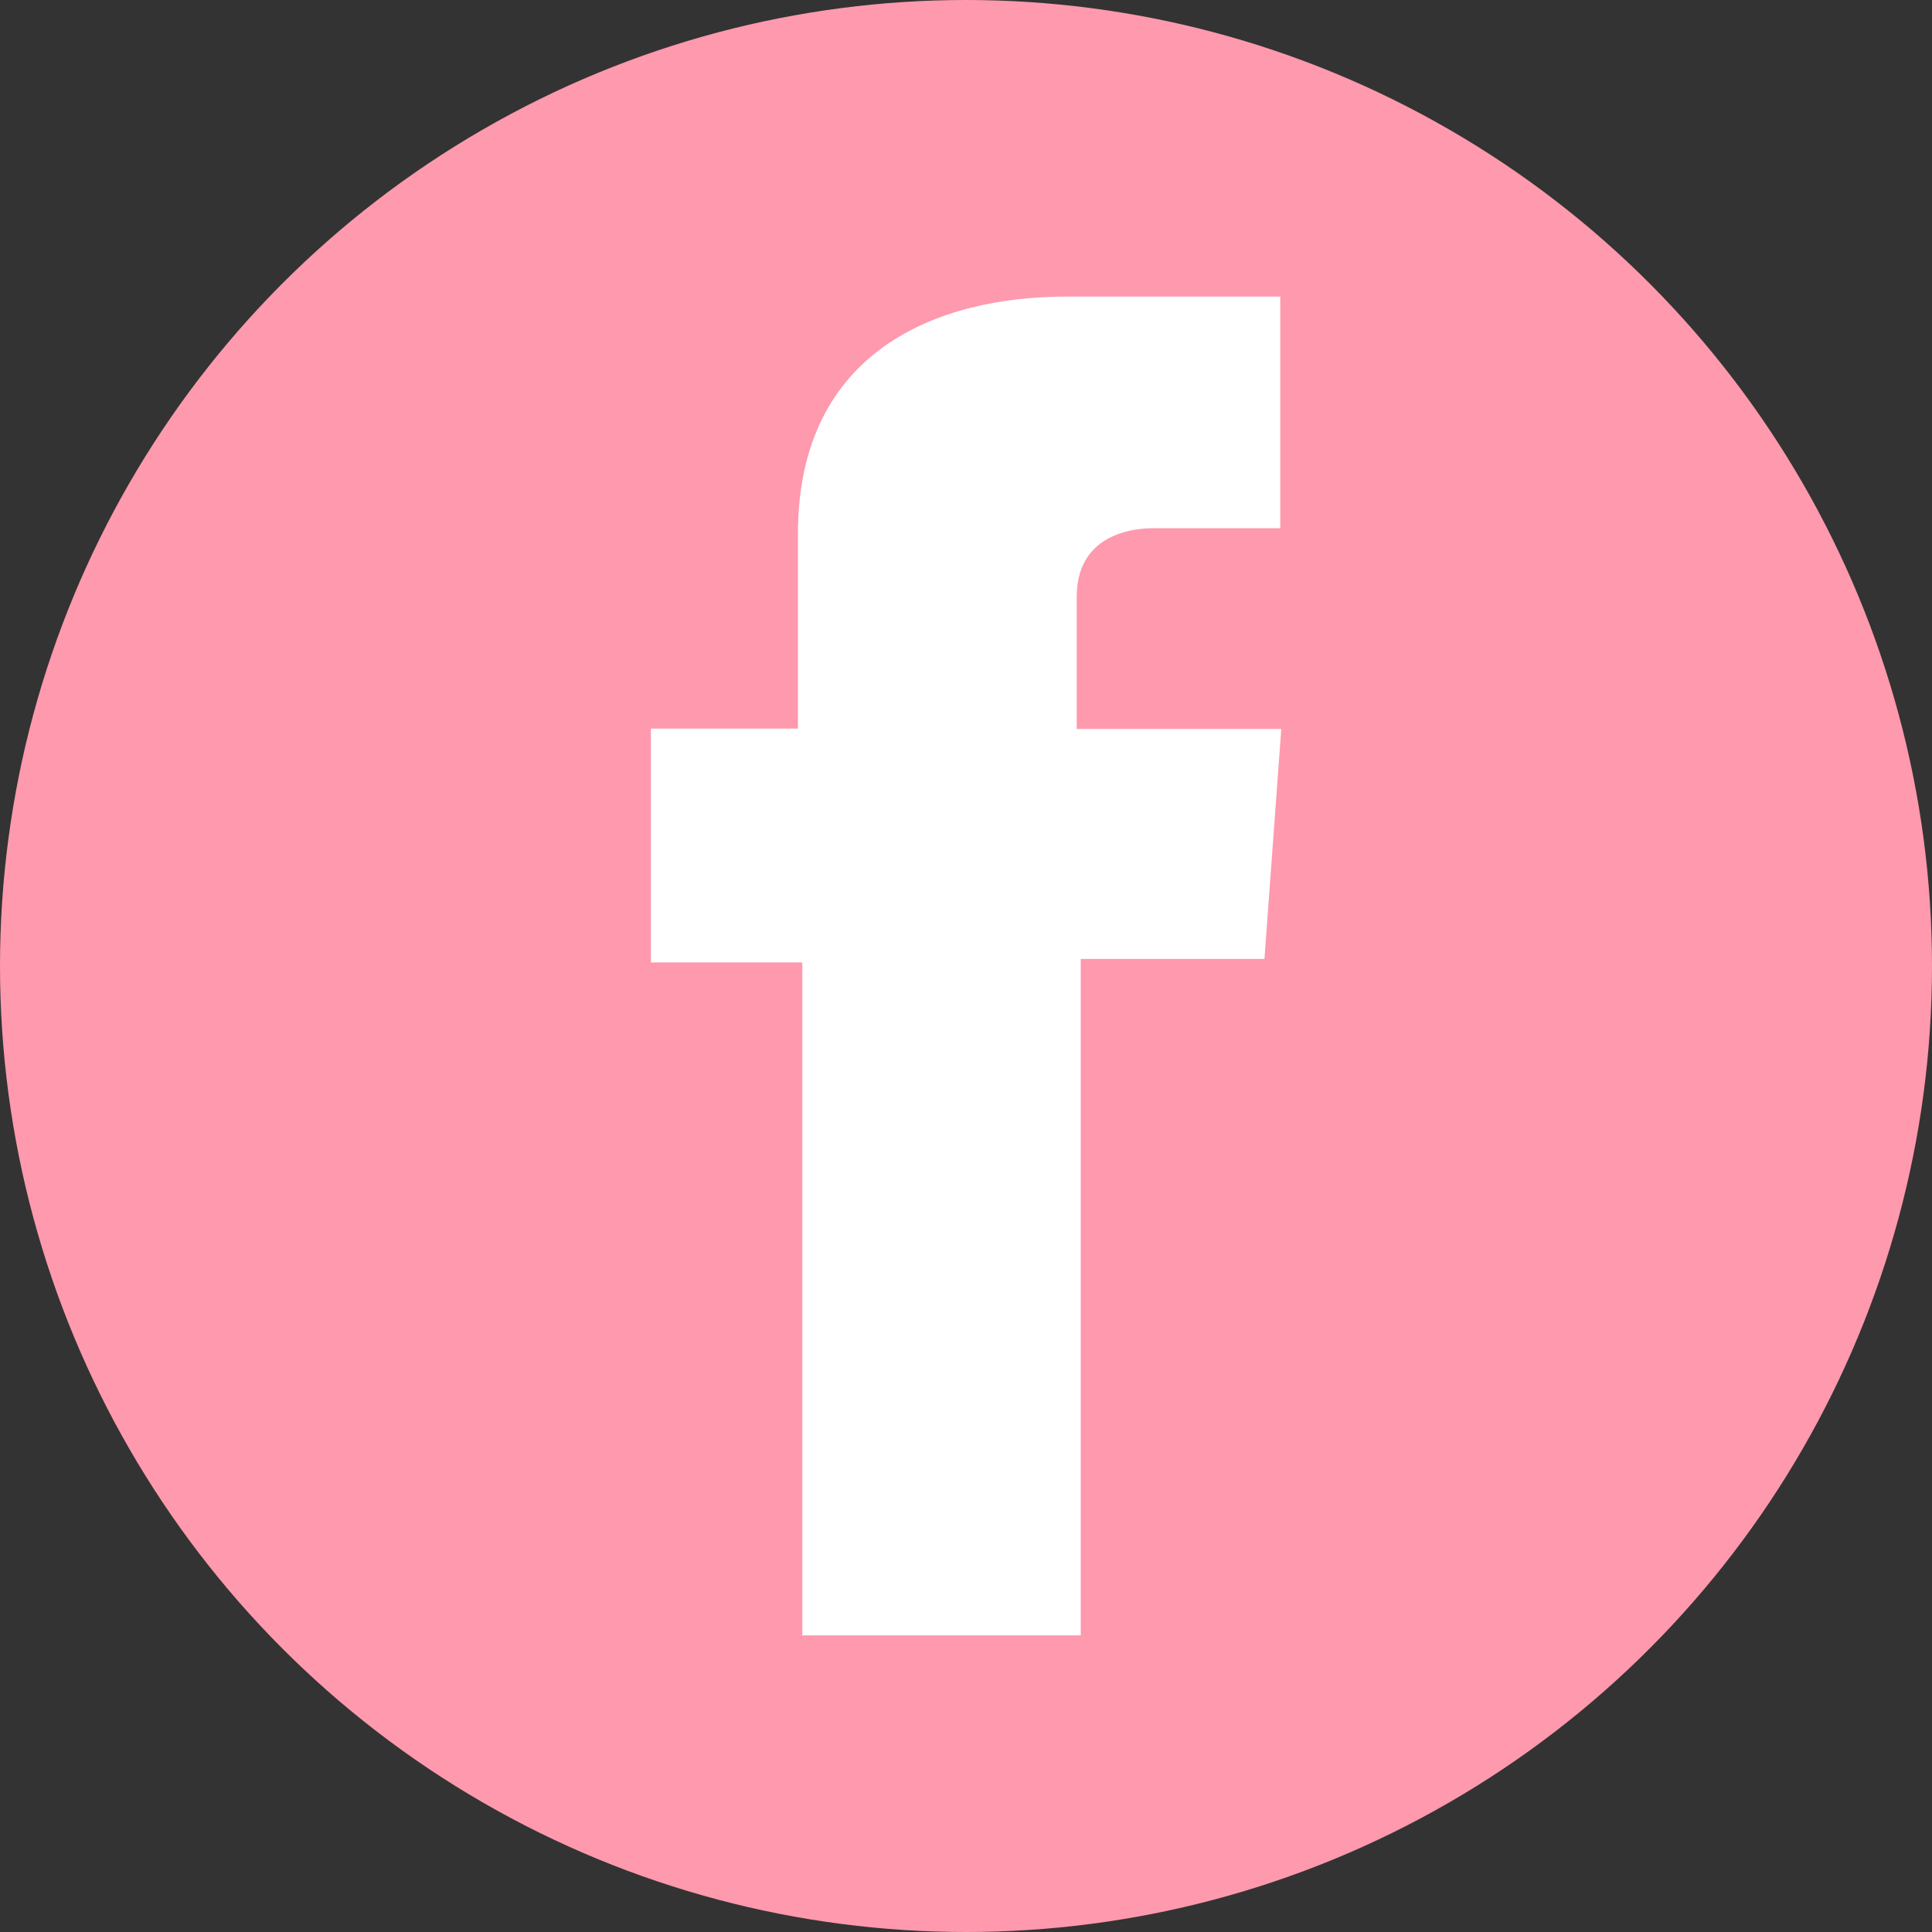
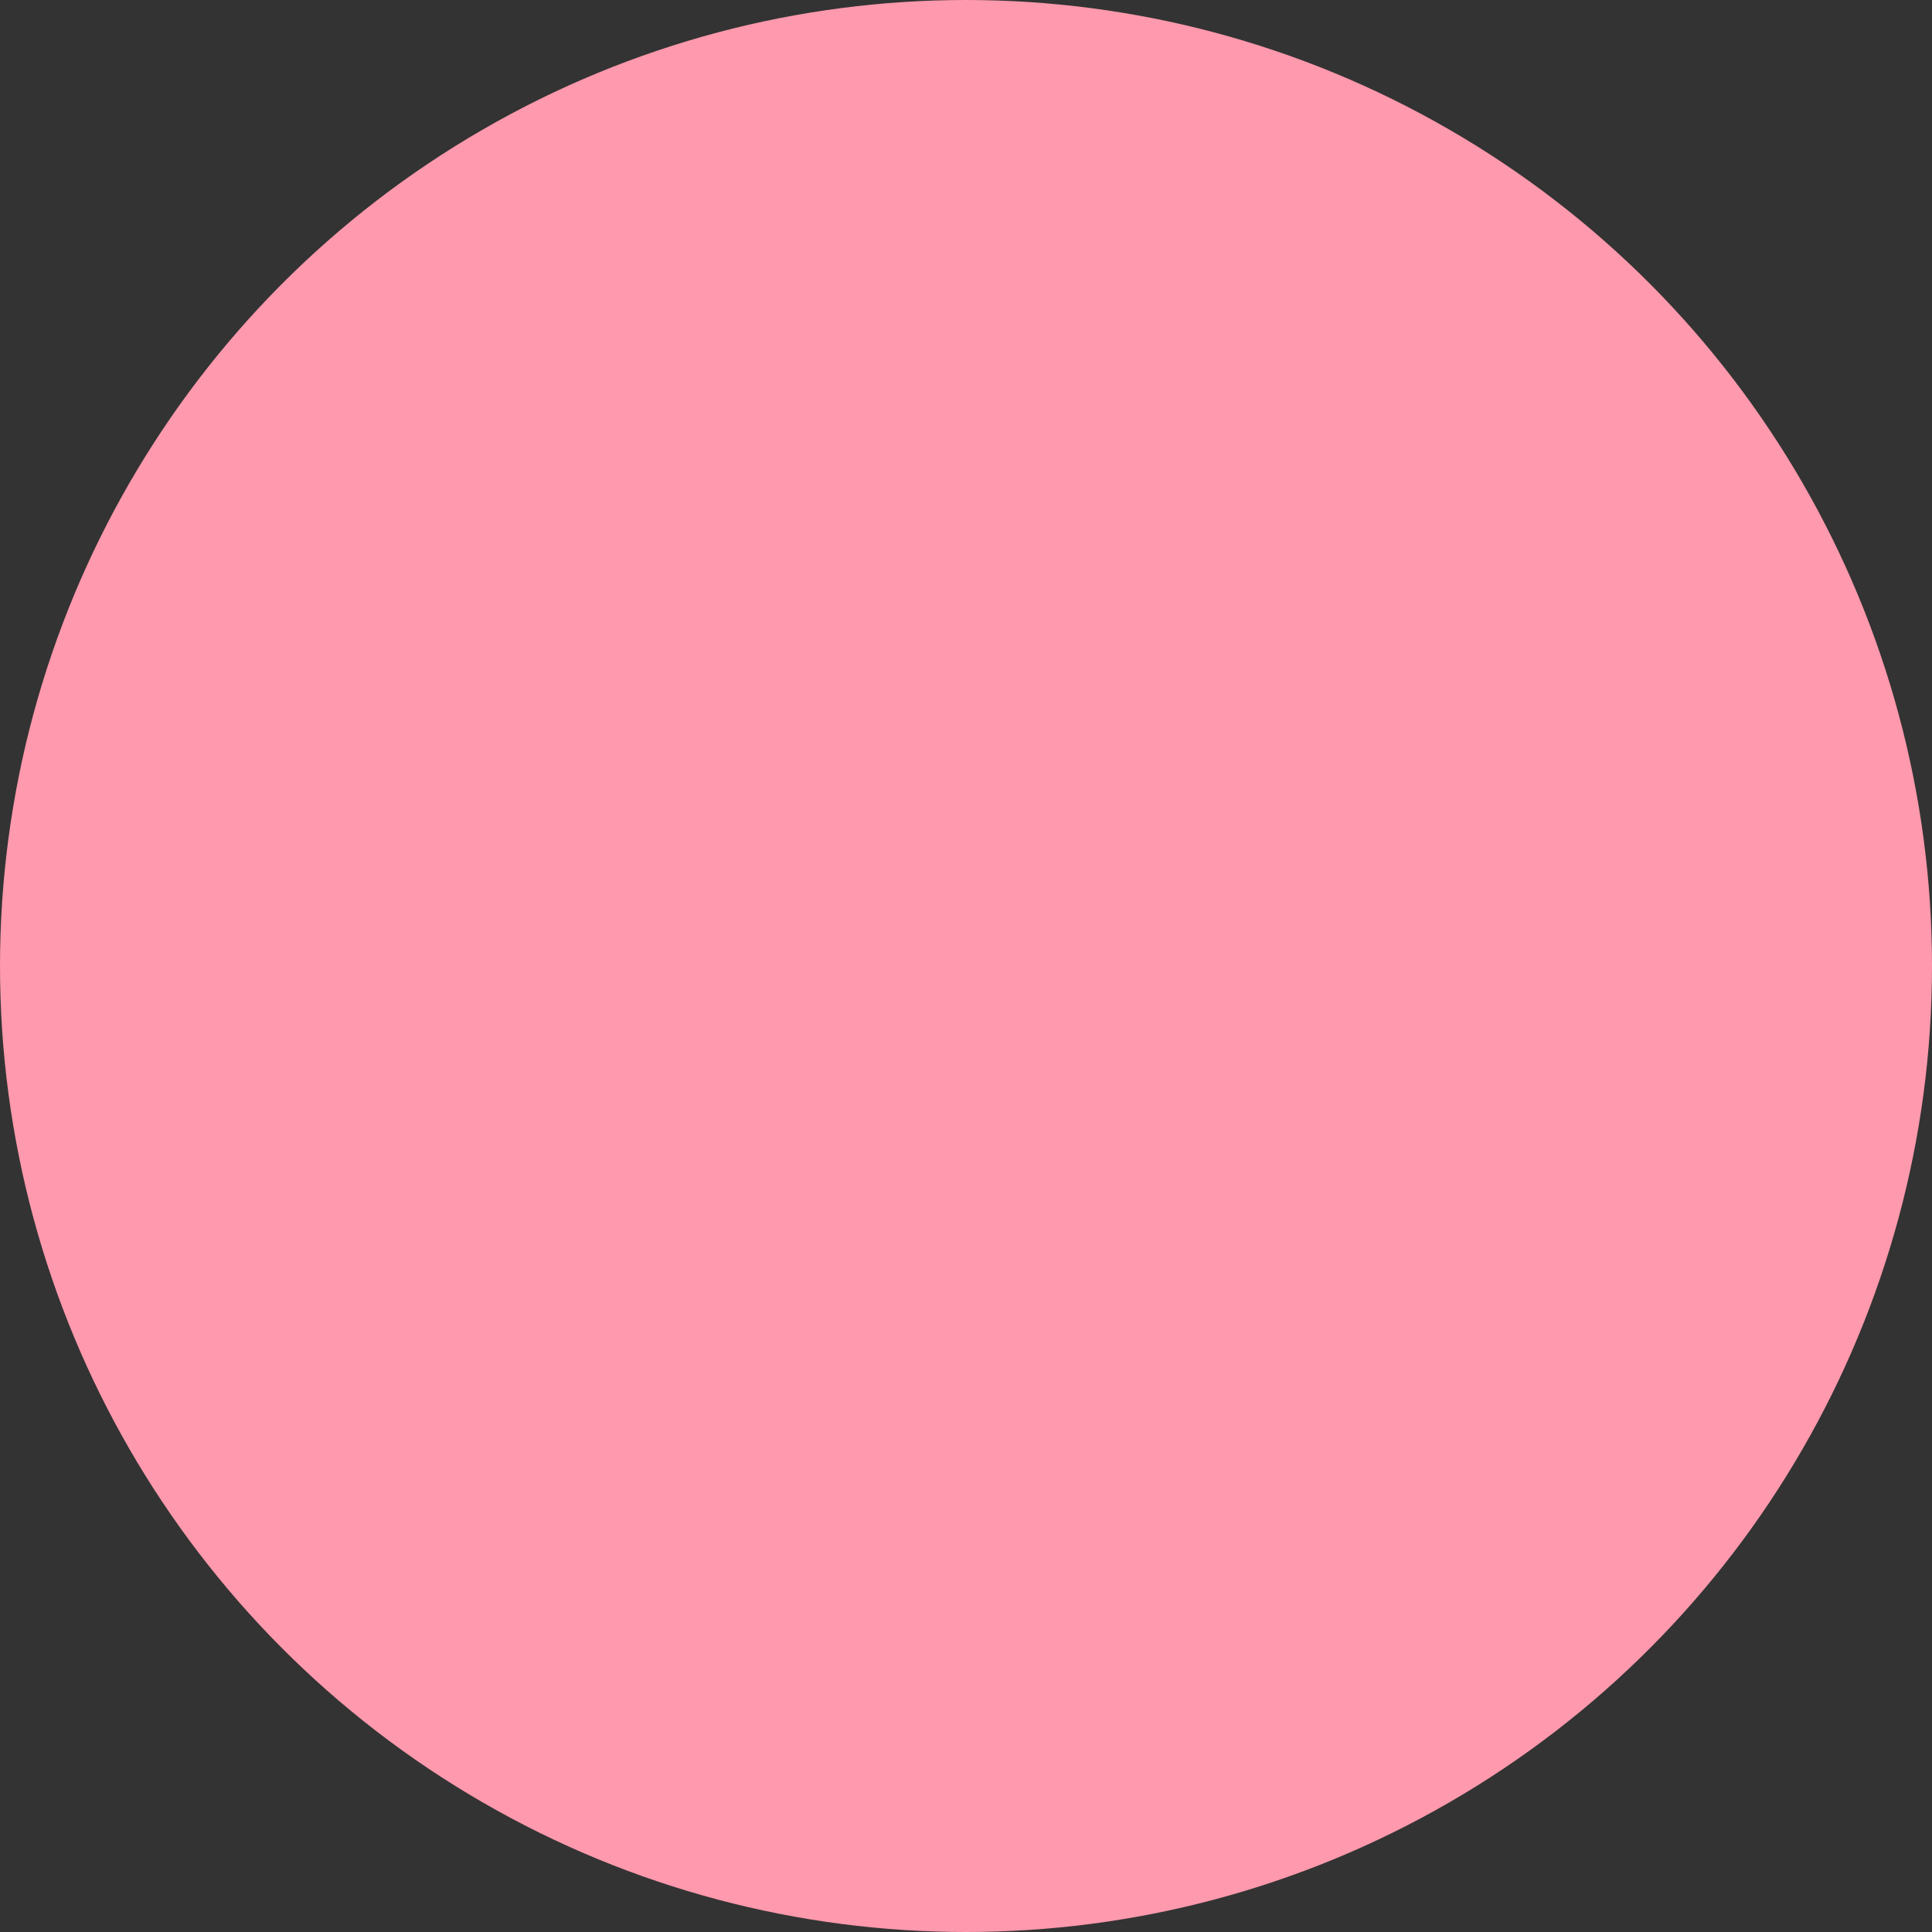
<svg xmlns="http://www.w3.org/2000/svg" viewBox="0 0 114.84 114.84">
  <rect x="0" y="0" width="114.84" height="114.84" fill="#333333" stroke="none" />
  <defs>
    <style>.cls-1{fill:#ff99ad;}.cls-2{fill:#fff;}</style>
  </defs>
  <g id="Слой_2" data-name="Слой 2">
    <g id="Layer_1" data-name="Layer 1">
      <circle class="cls-1" cx="57.42" cy="57.42" r="57.42" />
-       <path class="cls-2" d="M76.09,17.63H63.37c-7.55,0-15.94,3.17-15.94,14.11,0,3.81,0,7.47,0,11.57H38.69v13.9h9v40H64.24V57H75.16l1-13.67H64s0-6.09,0-7.85c0-4.33,4.5-4.08,4.77-4.08H76.1V17.63Z" />
    </g>
  </g>
</svg>